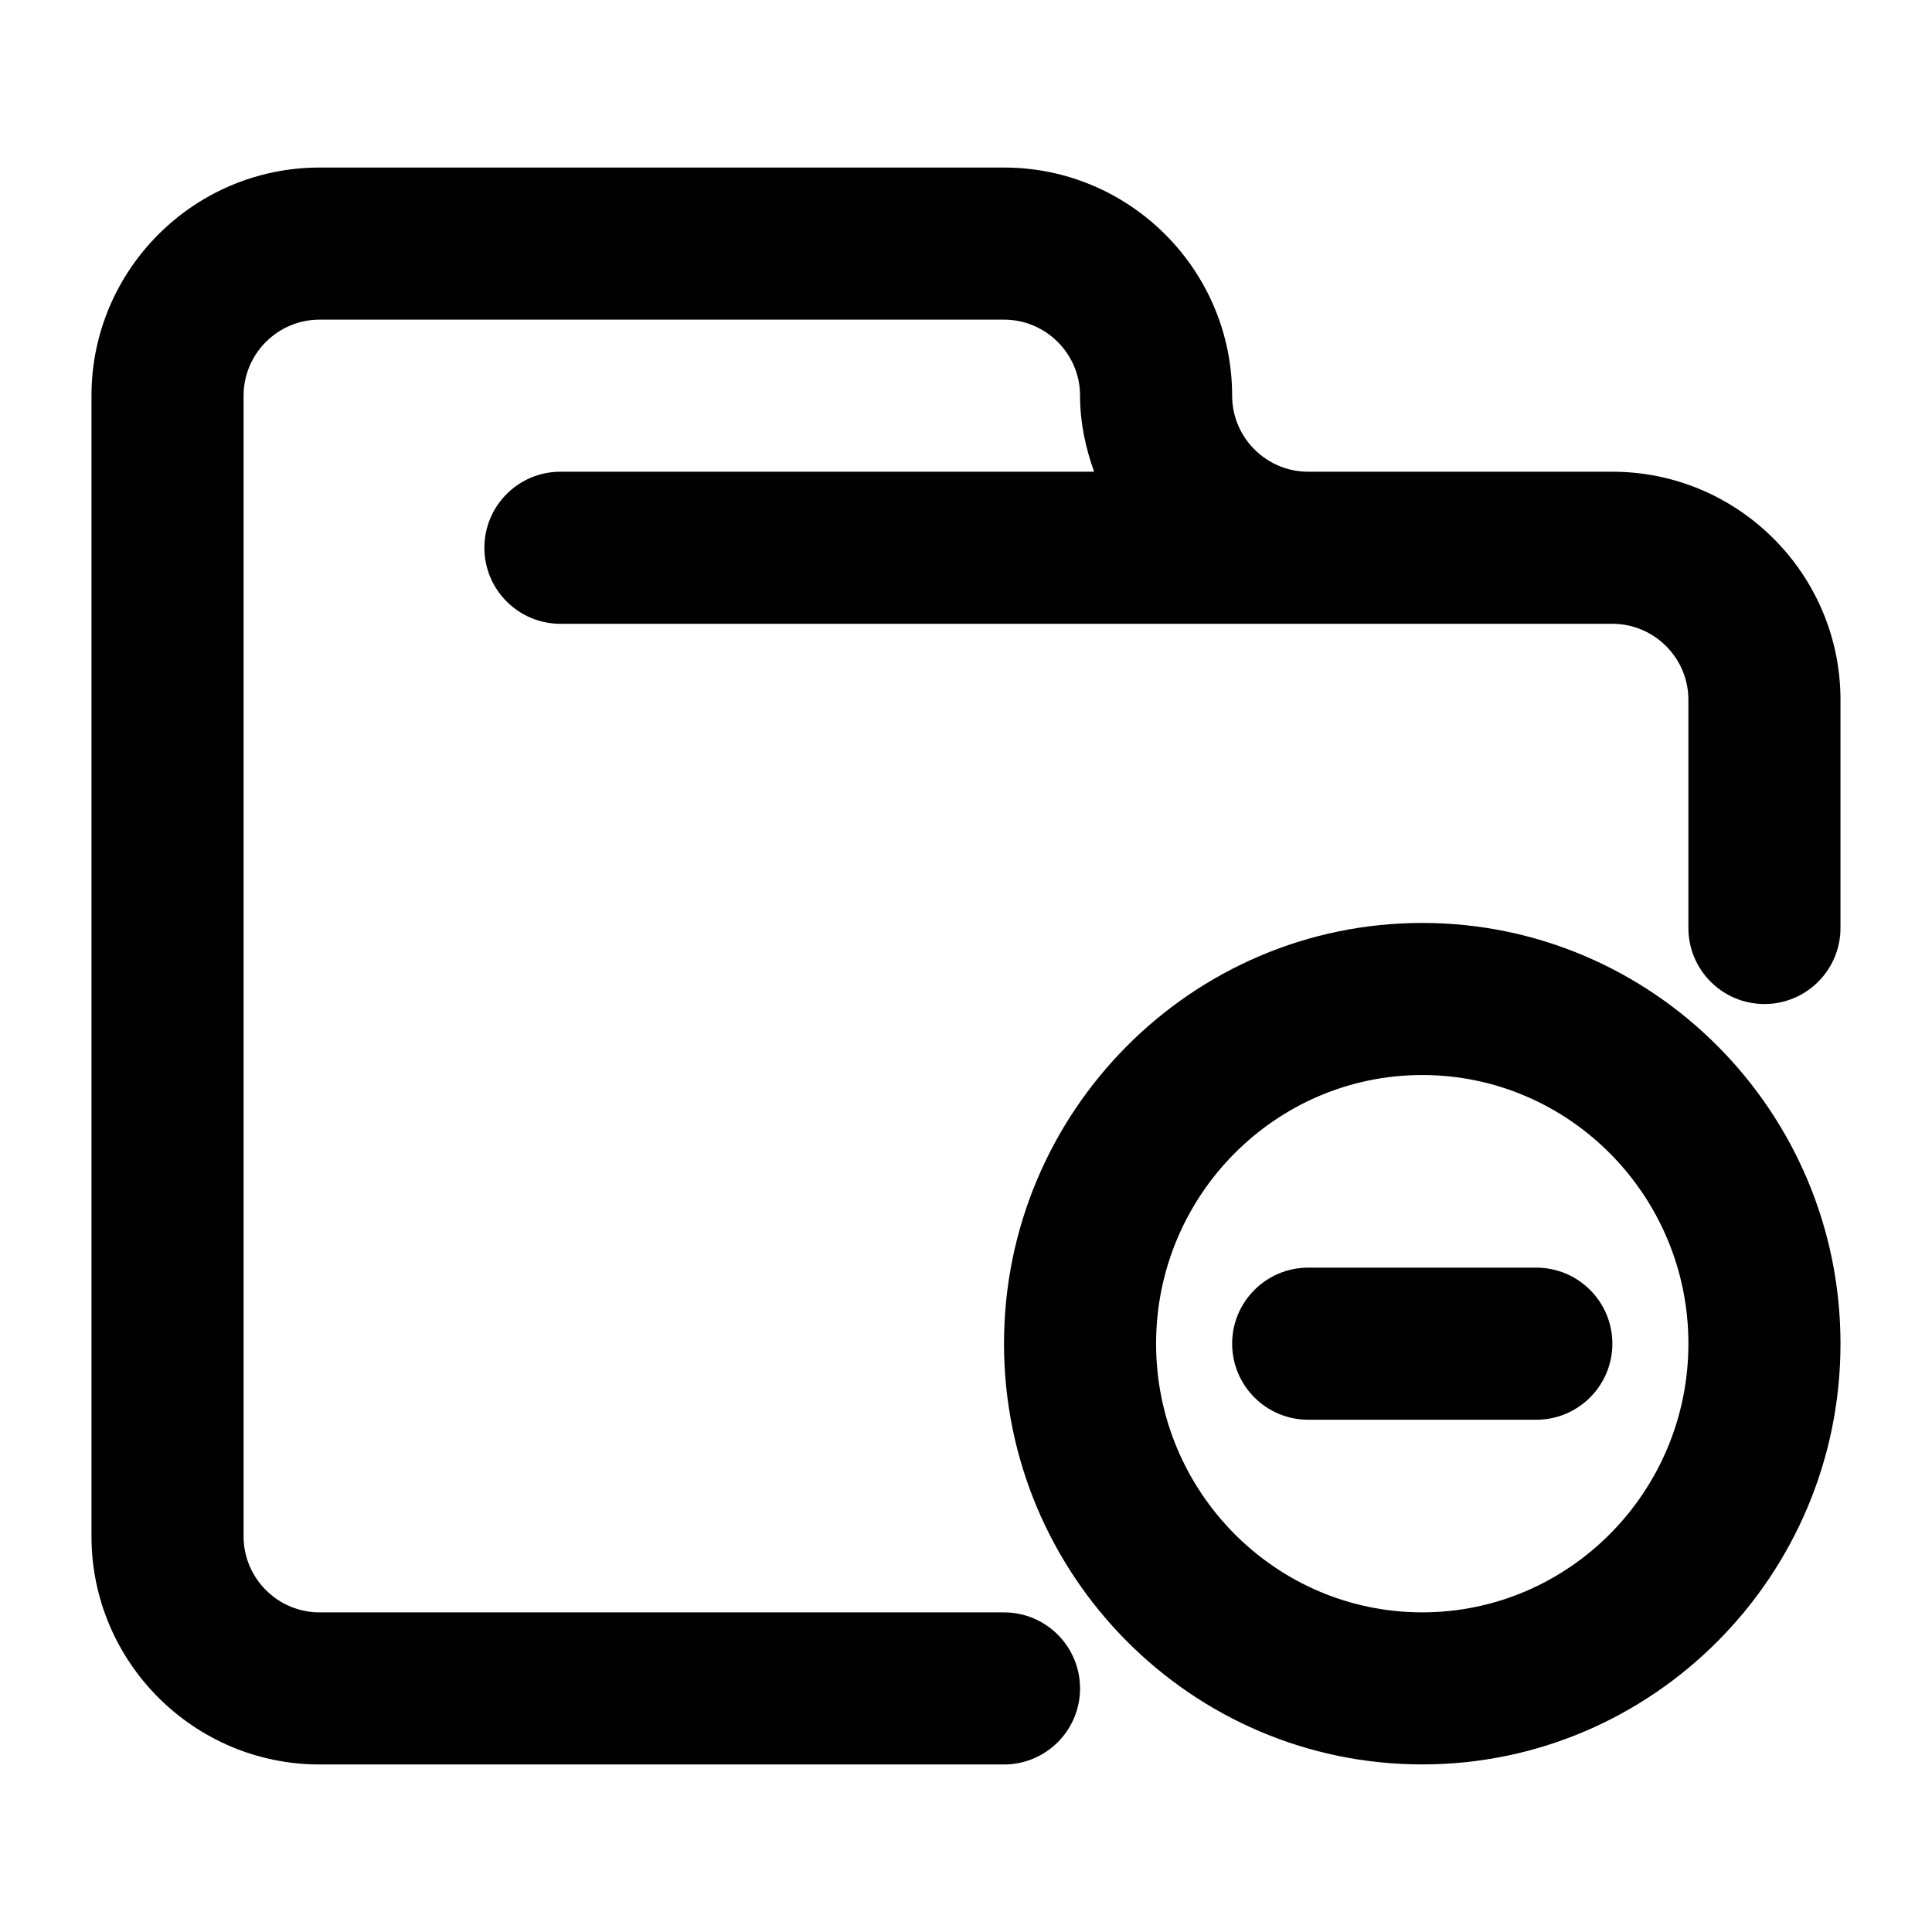
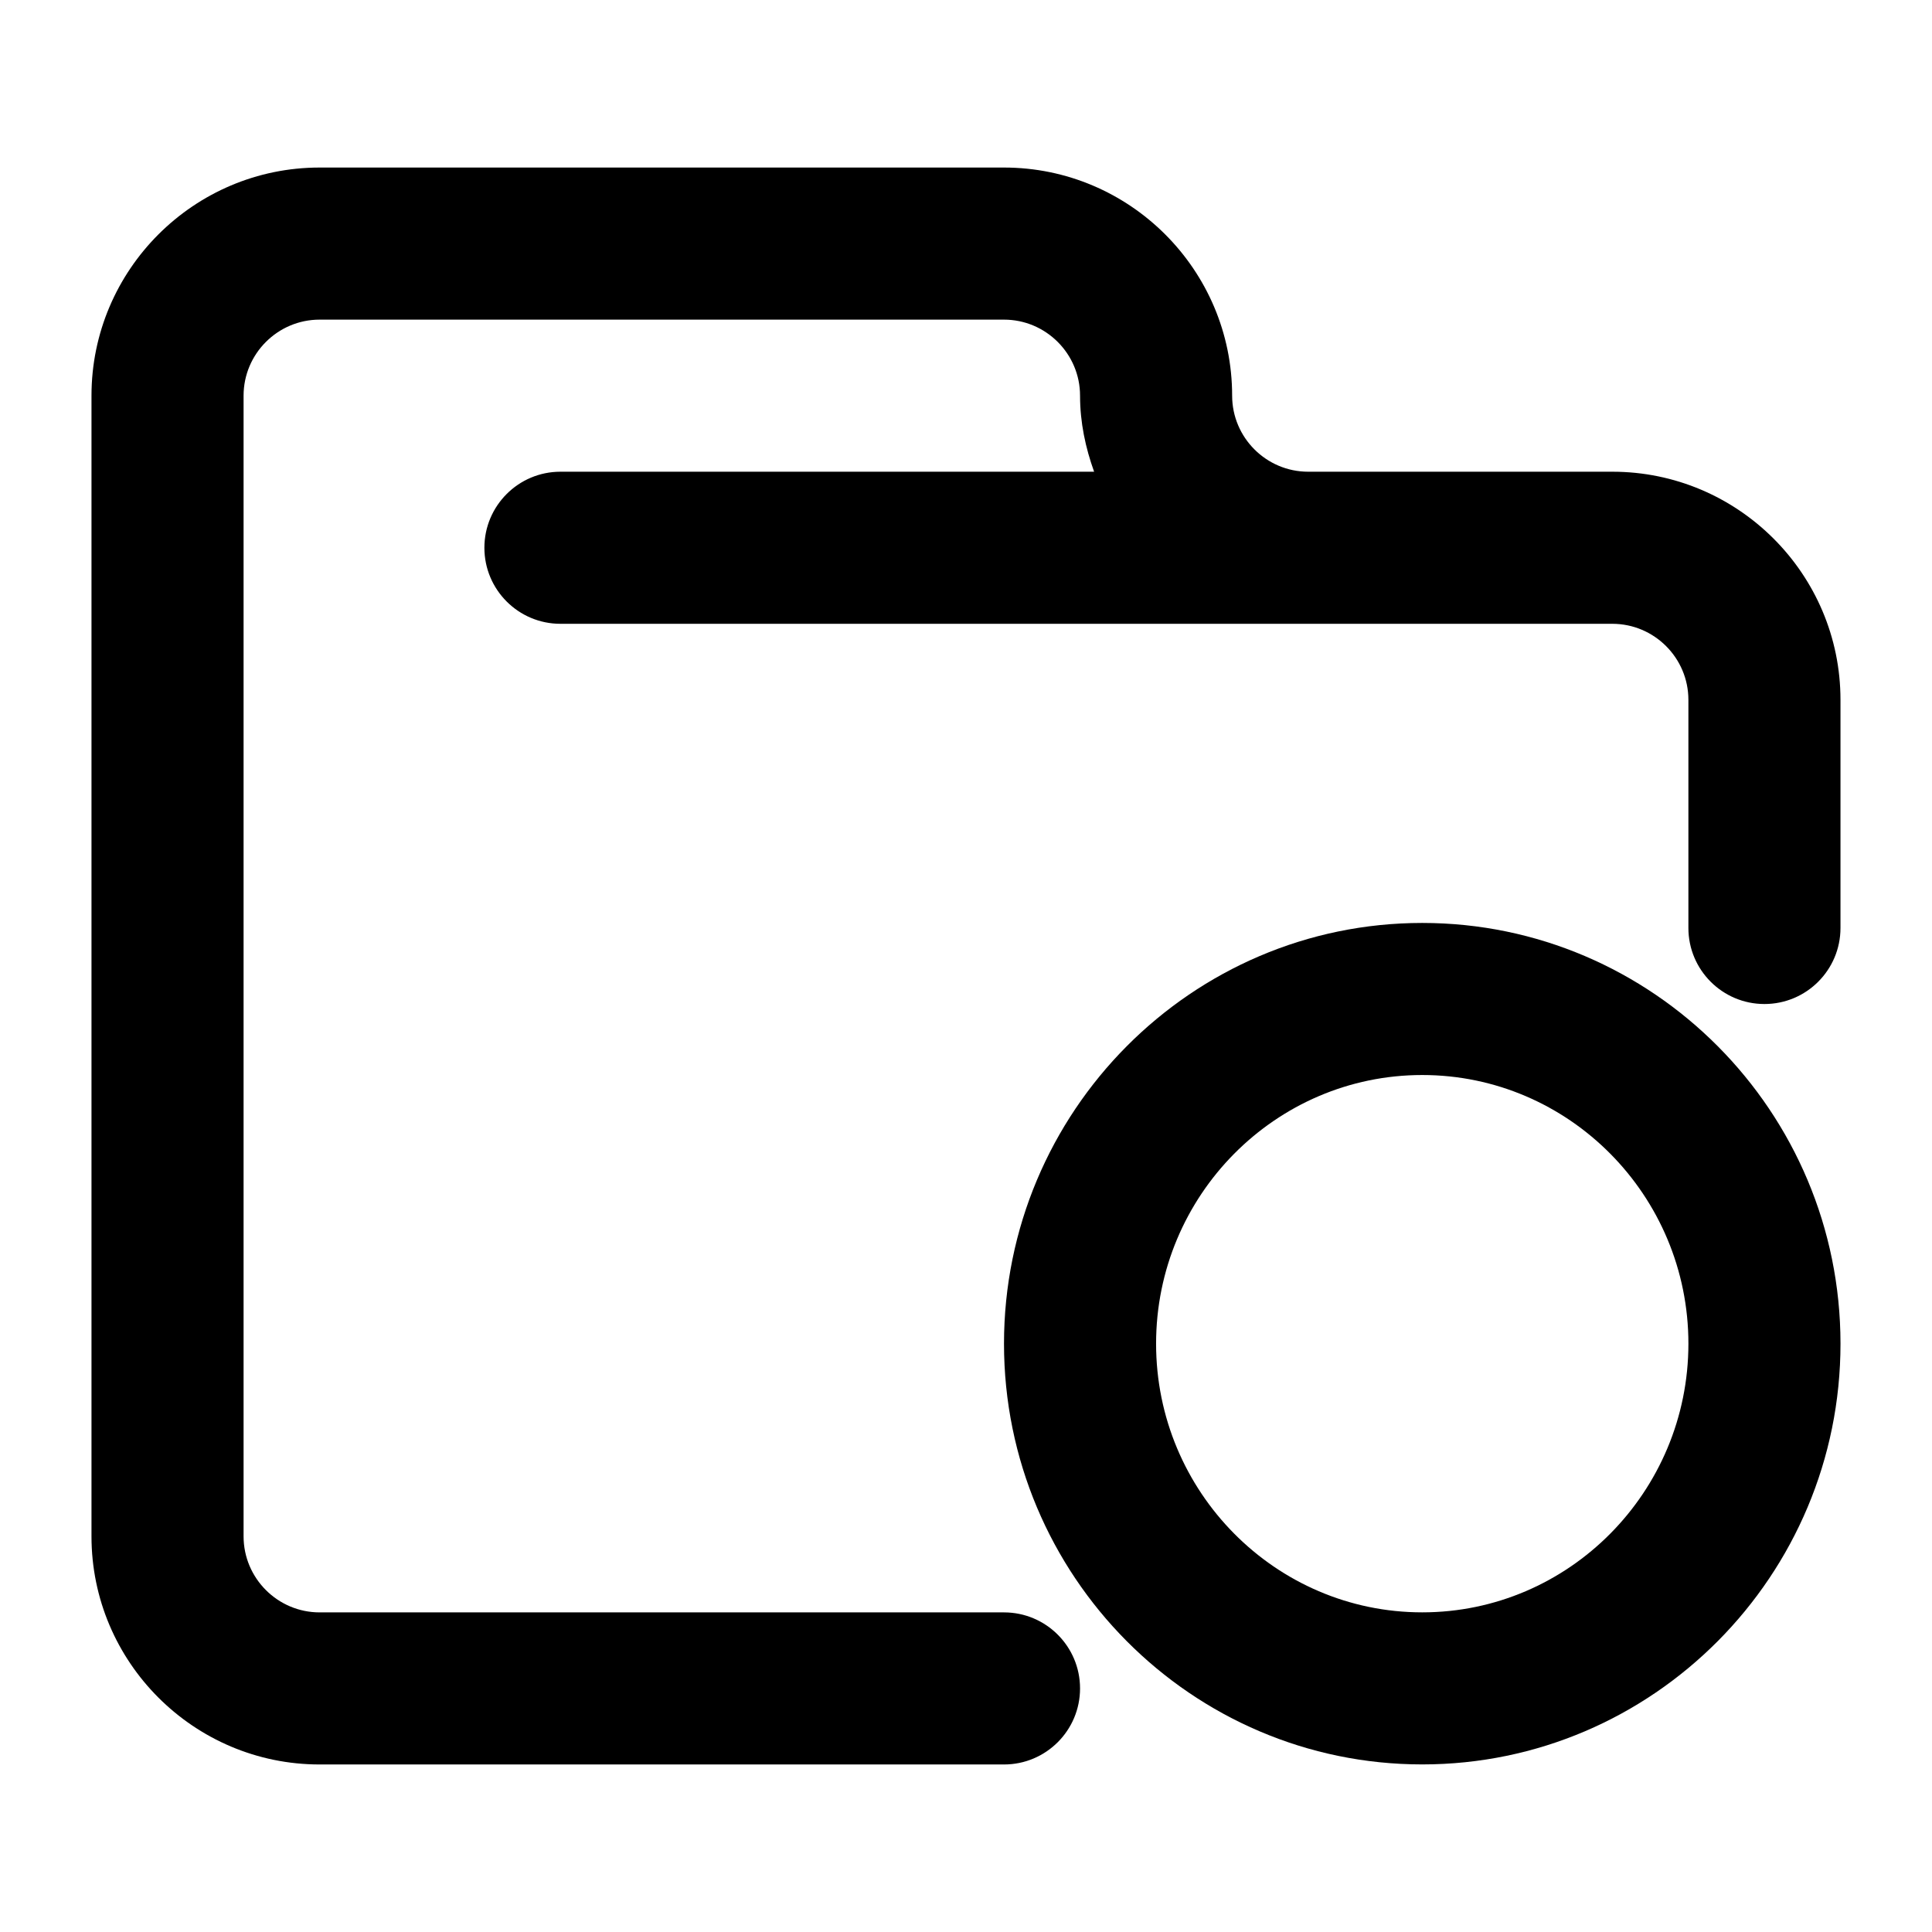
<svg xmlns="http://www.w3.org/2000/svg" fill="#000000" width="800px" height="800px" version="1.1" viewBox="144 144 512 512">
  <g>
    <path d="m571.29 269.01h-80.609c-11.105 0-20.152-9.047-20.152-20.152 0-33.332-27.125-60.457-60.457-60.457h-181.37c-33.332 0-60.457 27.125-60.457 60.457v302.29c0 33.332 27.125 60.457 60.457 60.457h181.37c11.125 0 20.152-9.027 20.152-20.152s-9.027-20.152-20.152-20.152h-181.37c-11.105 0-20.152-9.047-20.152-20.152v-302.29c0-11.105 9.047-20.152 20.152-20.152h181.37c11.105 0 20.152 9.047 20.152 20.152 0 7.113 1.449 13.824 3.727 20.152h-141.43c-11.125 0-20.152 9.027-20.152 20.152s9.027 20.152 20.152 20.152h278.77c11.105 0 20.152 9.047 20.152 20.152v60.457c0 11.125 9.027 20.152 20.152 20.152s20.152-9.027 20.152-20.152v-60.457c0-33.332-27.125-60.457-60.457-60.457z" />
    <path d="m520.91 388.59c-61.121 0-110.84 50.02-110.84 111.5s49.715 111.5 110.84 111.5c61.121 0 110.84-50.02 110.84-111.5-0.004-61.484-49.719-111.5-110.84-111.5zm0 182.7c-38.895 0-70.535-31.941-70.535-71.199s31.641-71.199 70.535-71.199c38.895 0 70.535 31.941 70.535 71.199-0.004 39.258-31.641 71.199-70.535 71.199z" />
-     <path d="m551.14 479.94h-60.457c-11.125 0-20.152 9.027-20.152 20.152s9.027 20.152 20.152 20.152h60.457c11.125 0 20.152-9.027 20.152-20.152 0-11.121-9.027-20.152-20.152-20.152z" />
  </g>
</svg>